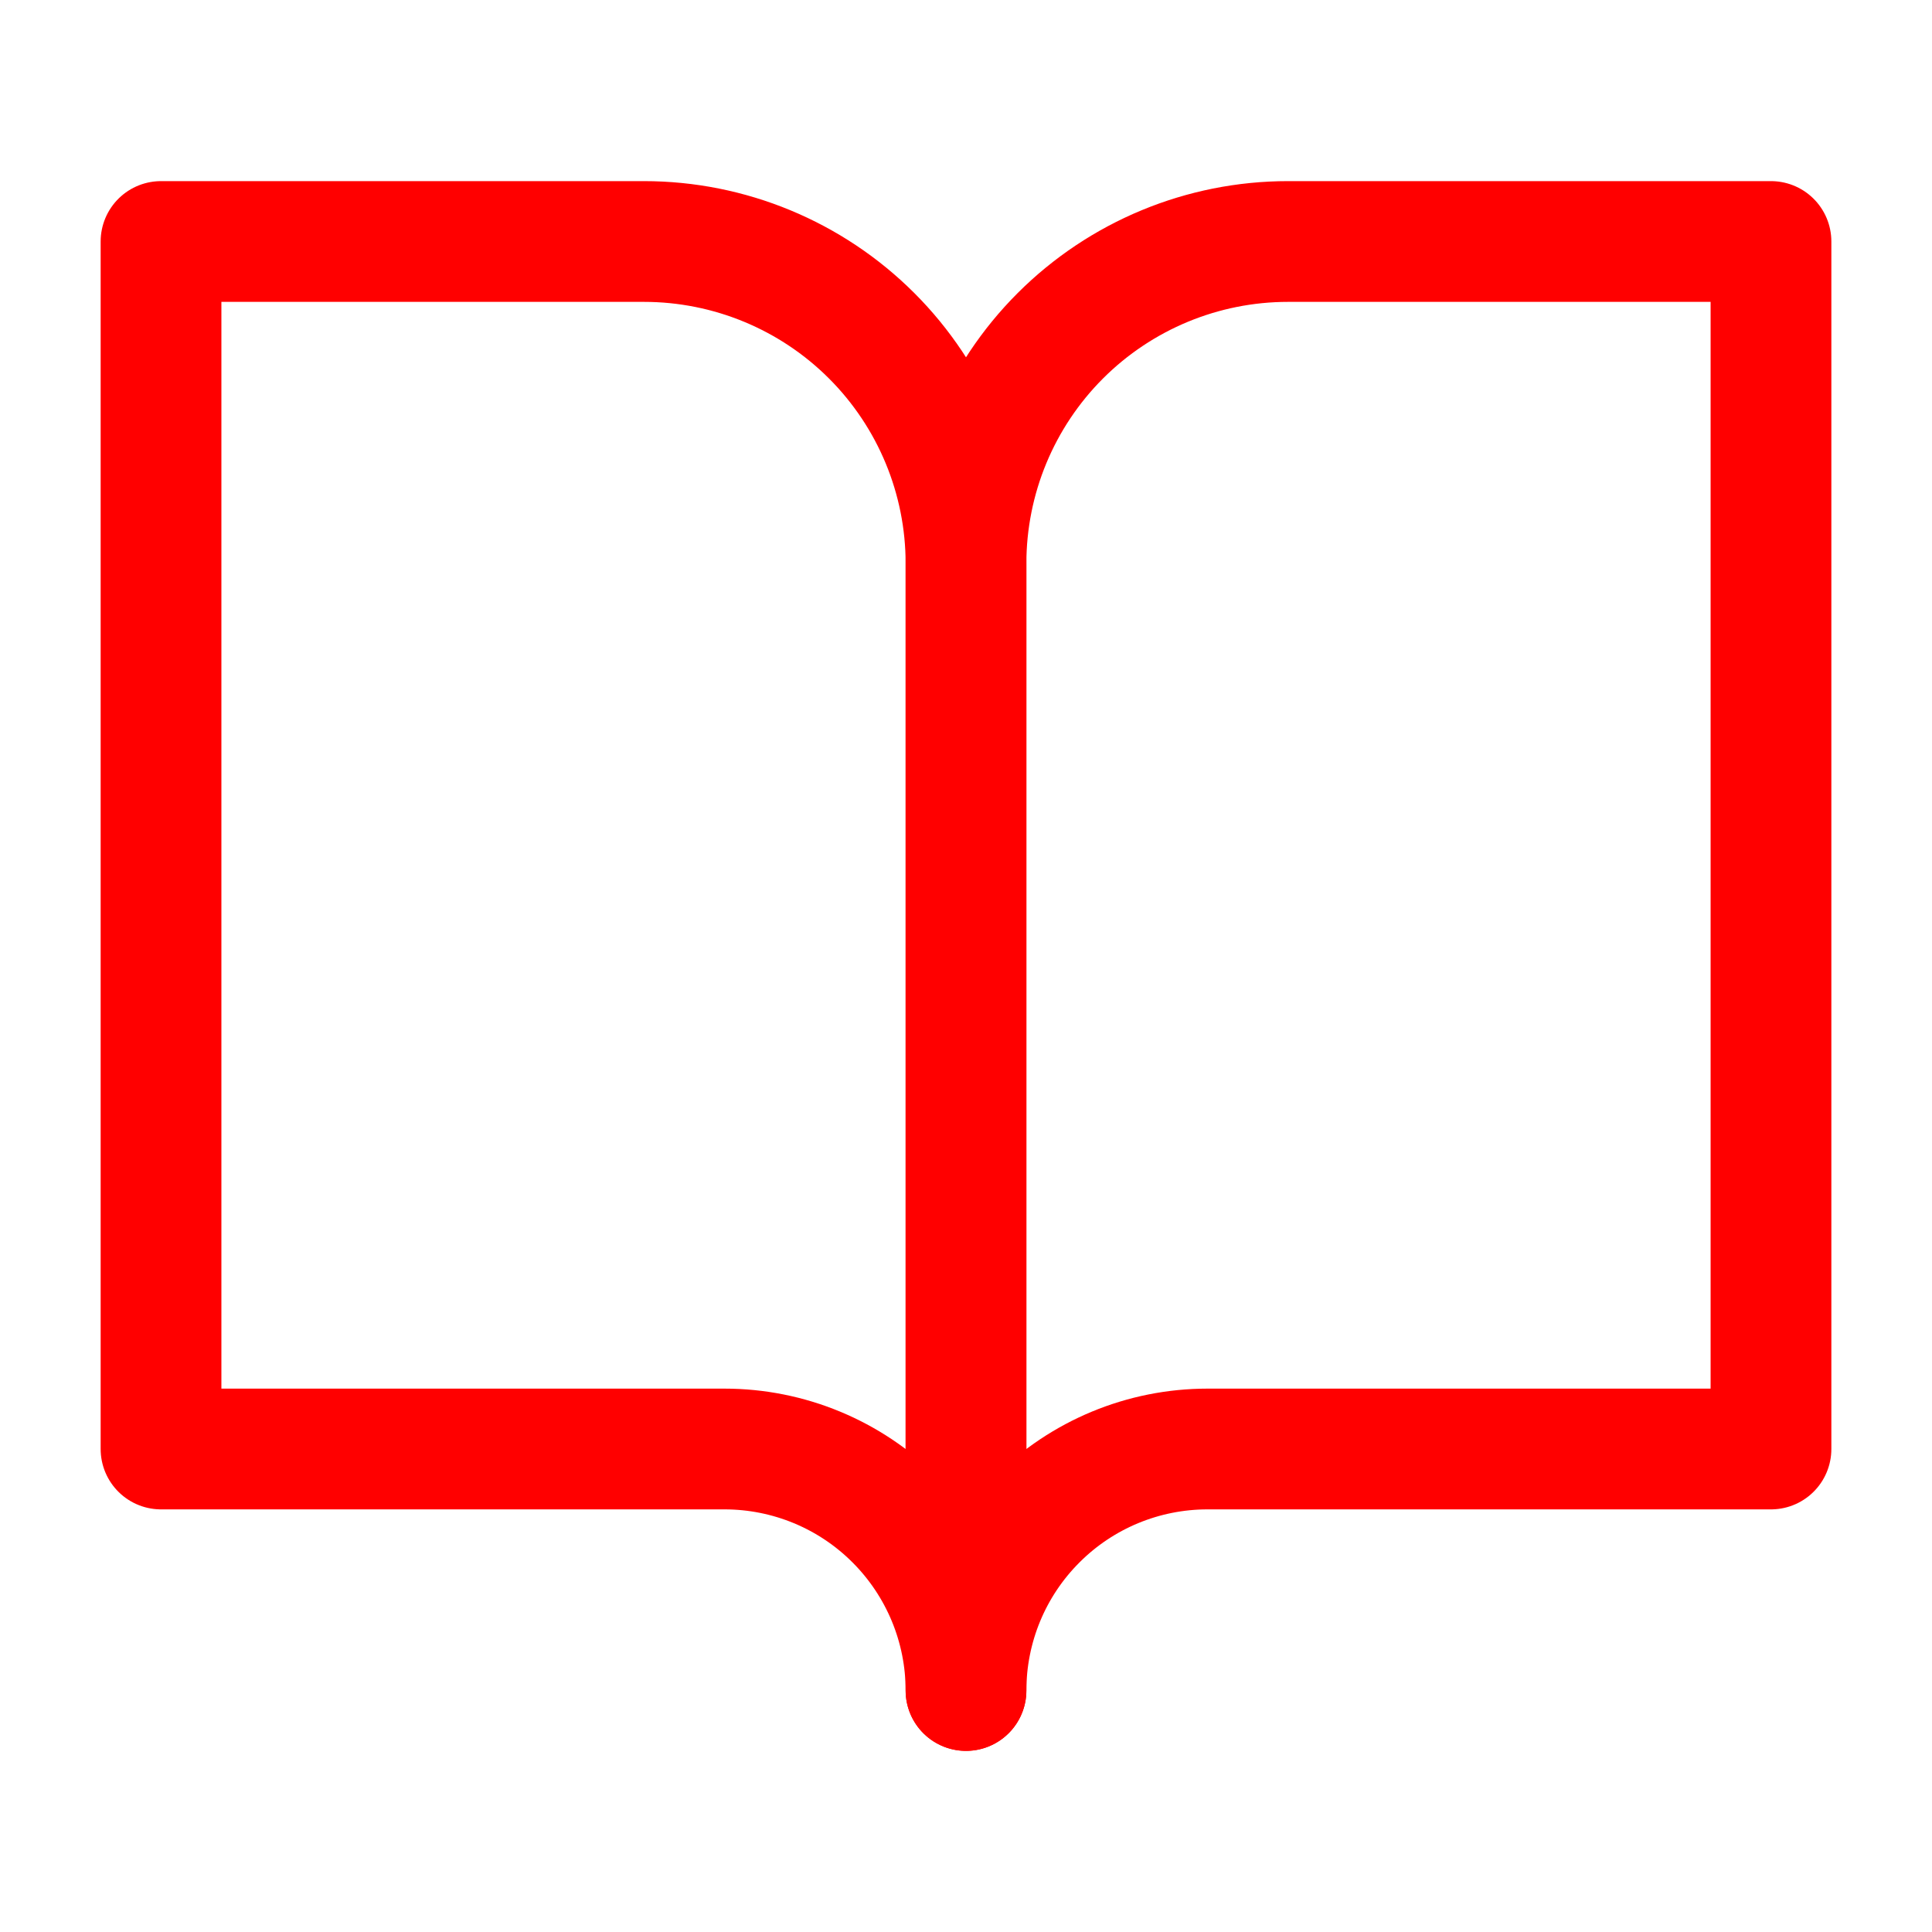
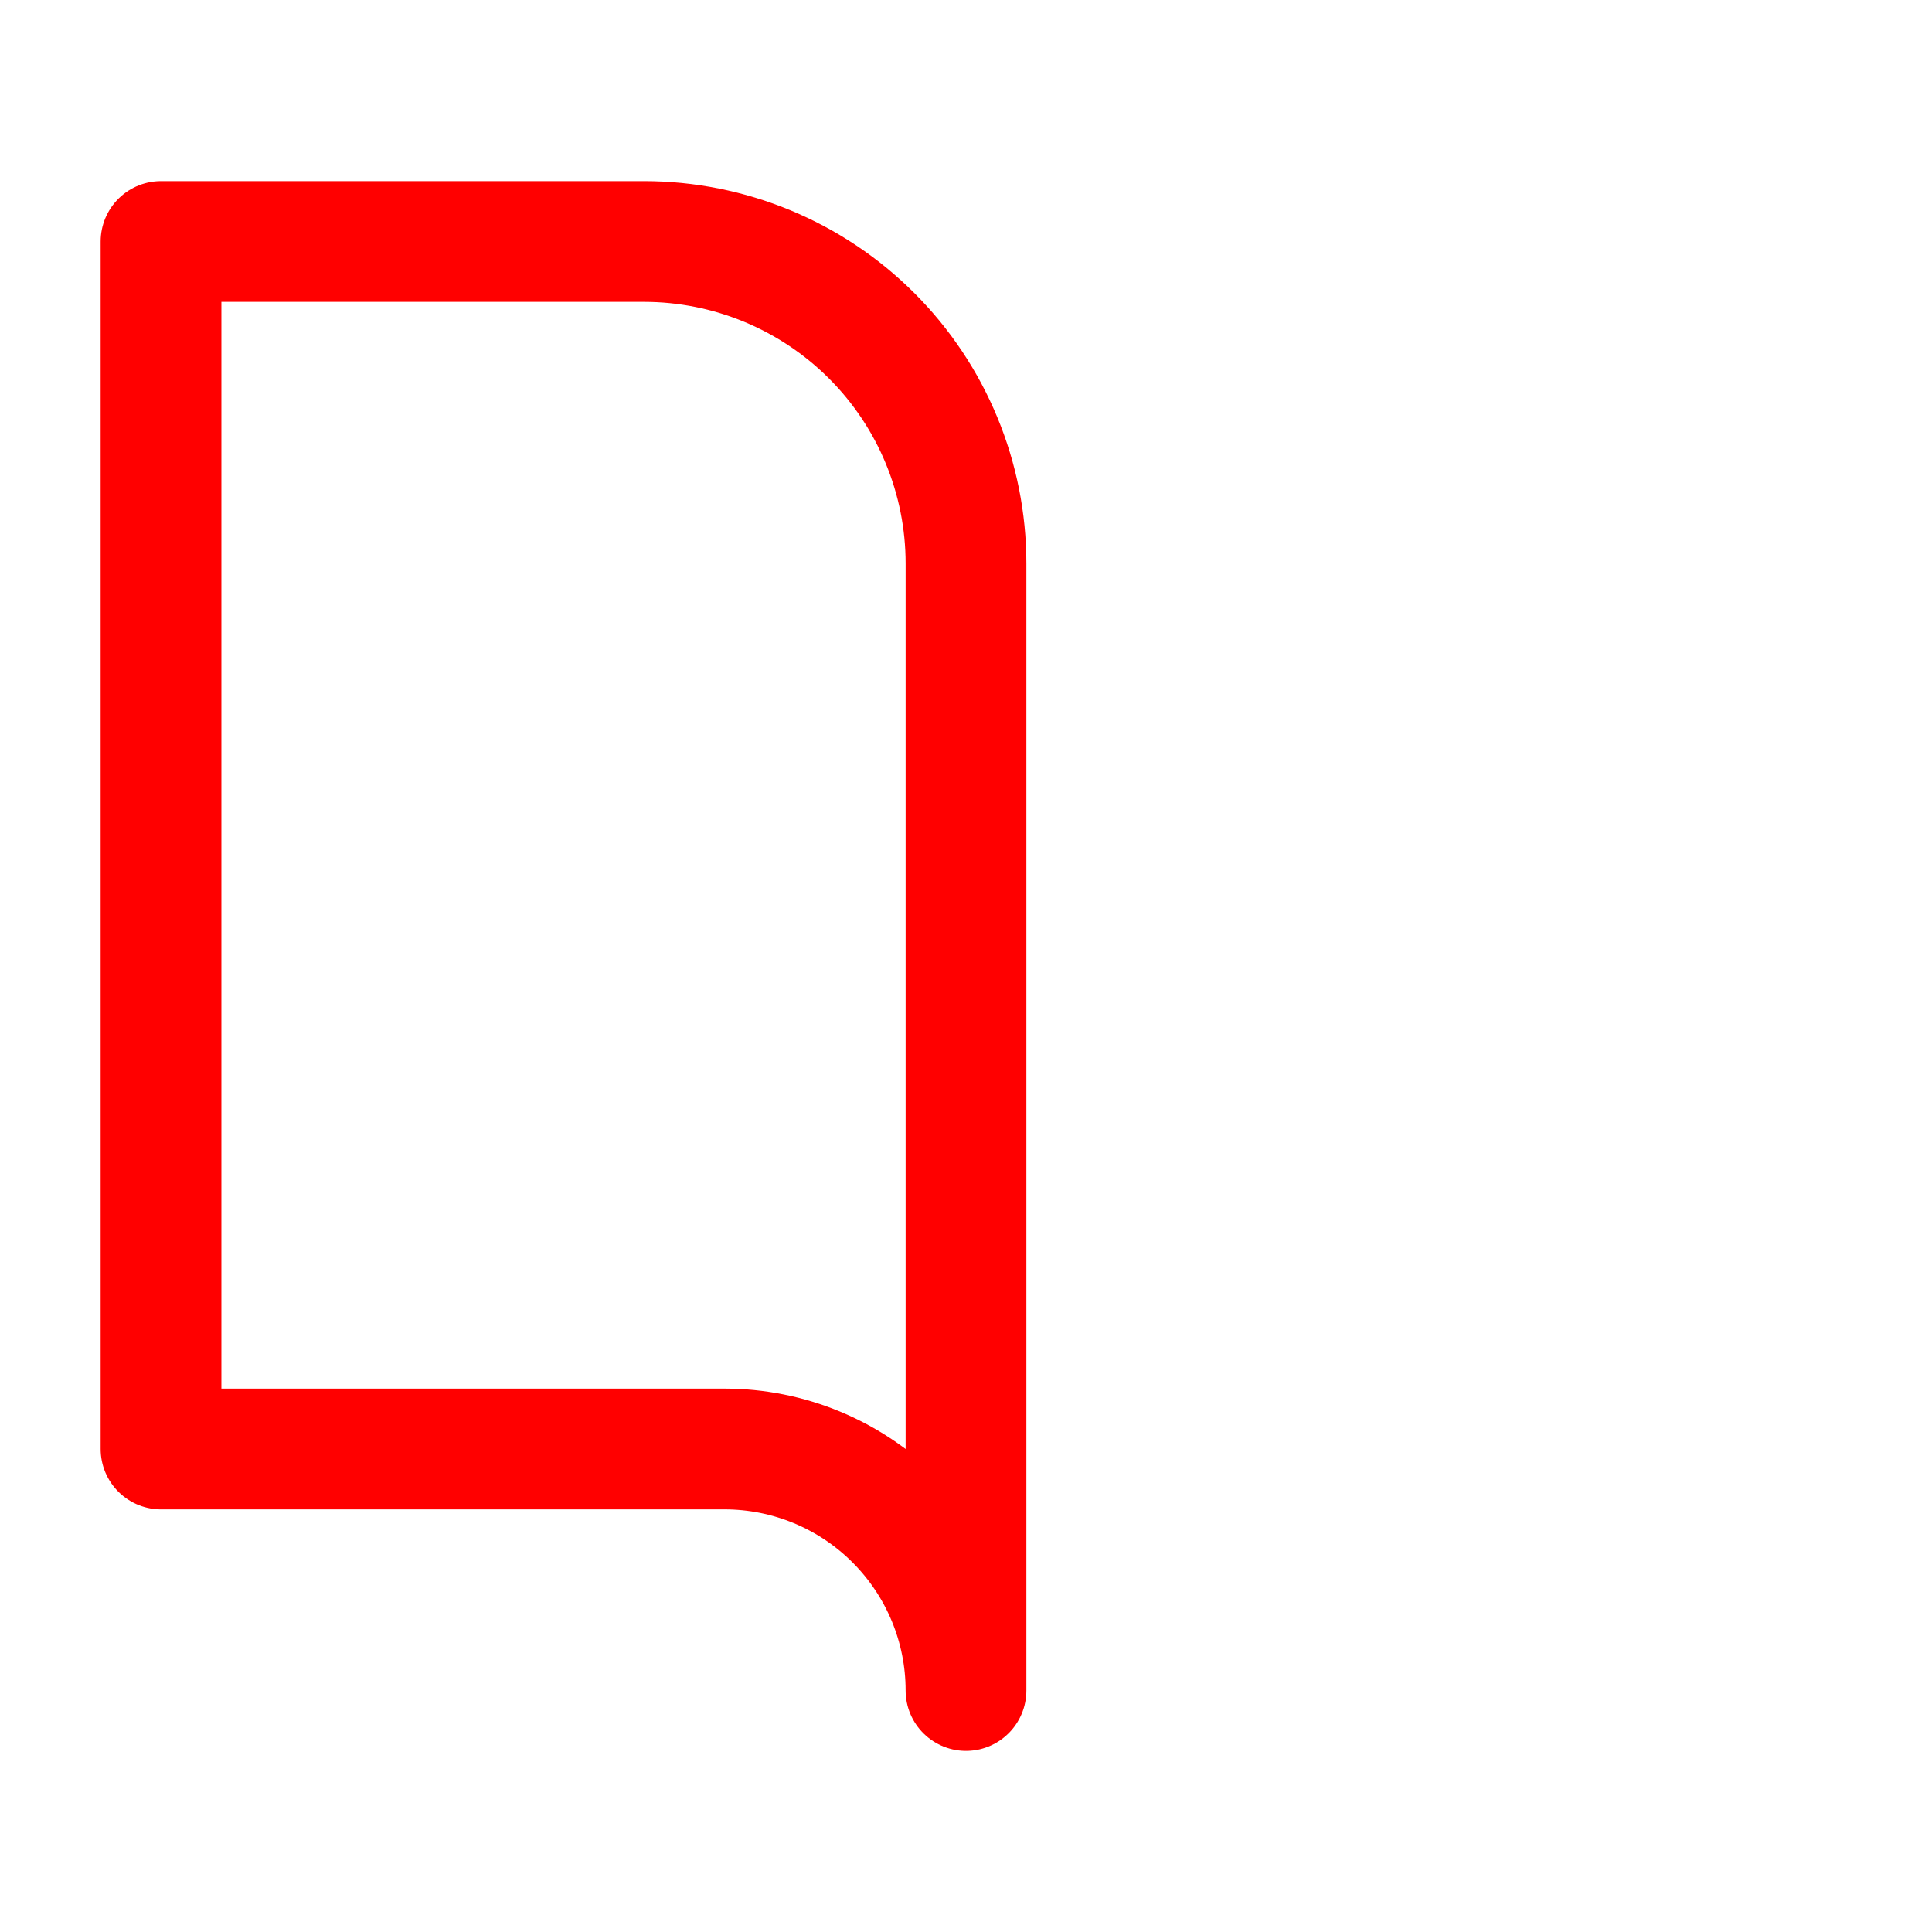
<svg xmlns="http://www.w3.org/2000/svg" width="32" height="32" viewBox="0 0 32 32" fill="none">
  <path d="M10.666 4H2.667V24H12C13.061 24 14.078 24.421 14.828 25.172C15.578 25.922 16 26.939 16 28V9.333C16 7.919 15.438 6.562 14.438 5.562C13.438 4.562 12.081 4 10.666 4Z" stroke="#FF0000" stroke-width="2" stroke-linecap="round" stroke-linejoin="round" />
-   <path d="M21.333 4H29.333V24H20C18.939 24 17.922 24.421 17.172 25.172C16.421 25.922 16 26.939 16 28V9.333C16 7.919 16.562 6.562 17.562 5.562C18.562 4.562 19.919 4 21.333 4Z" stroke="#FF0000" stroke-width="2" stroke-linecap="round" stroke-linejoin="round" />
</svg>